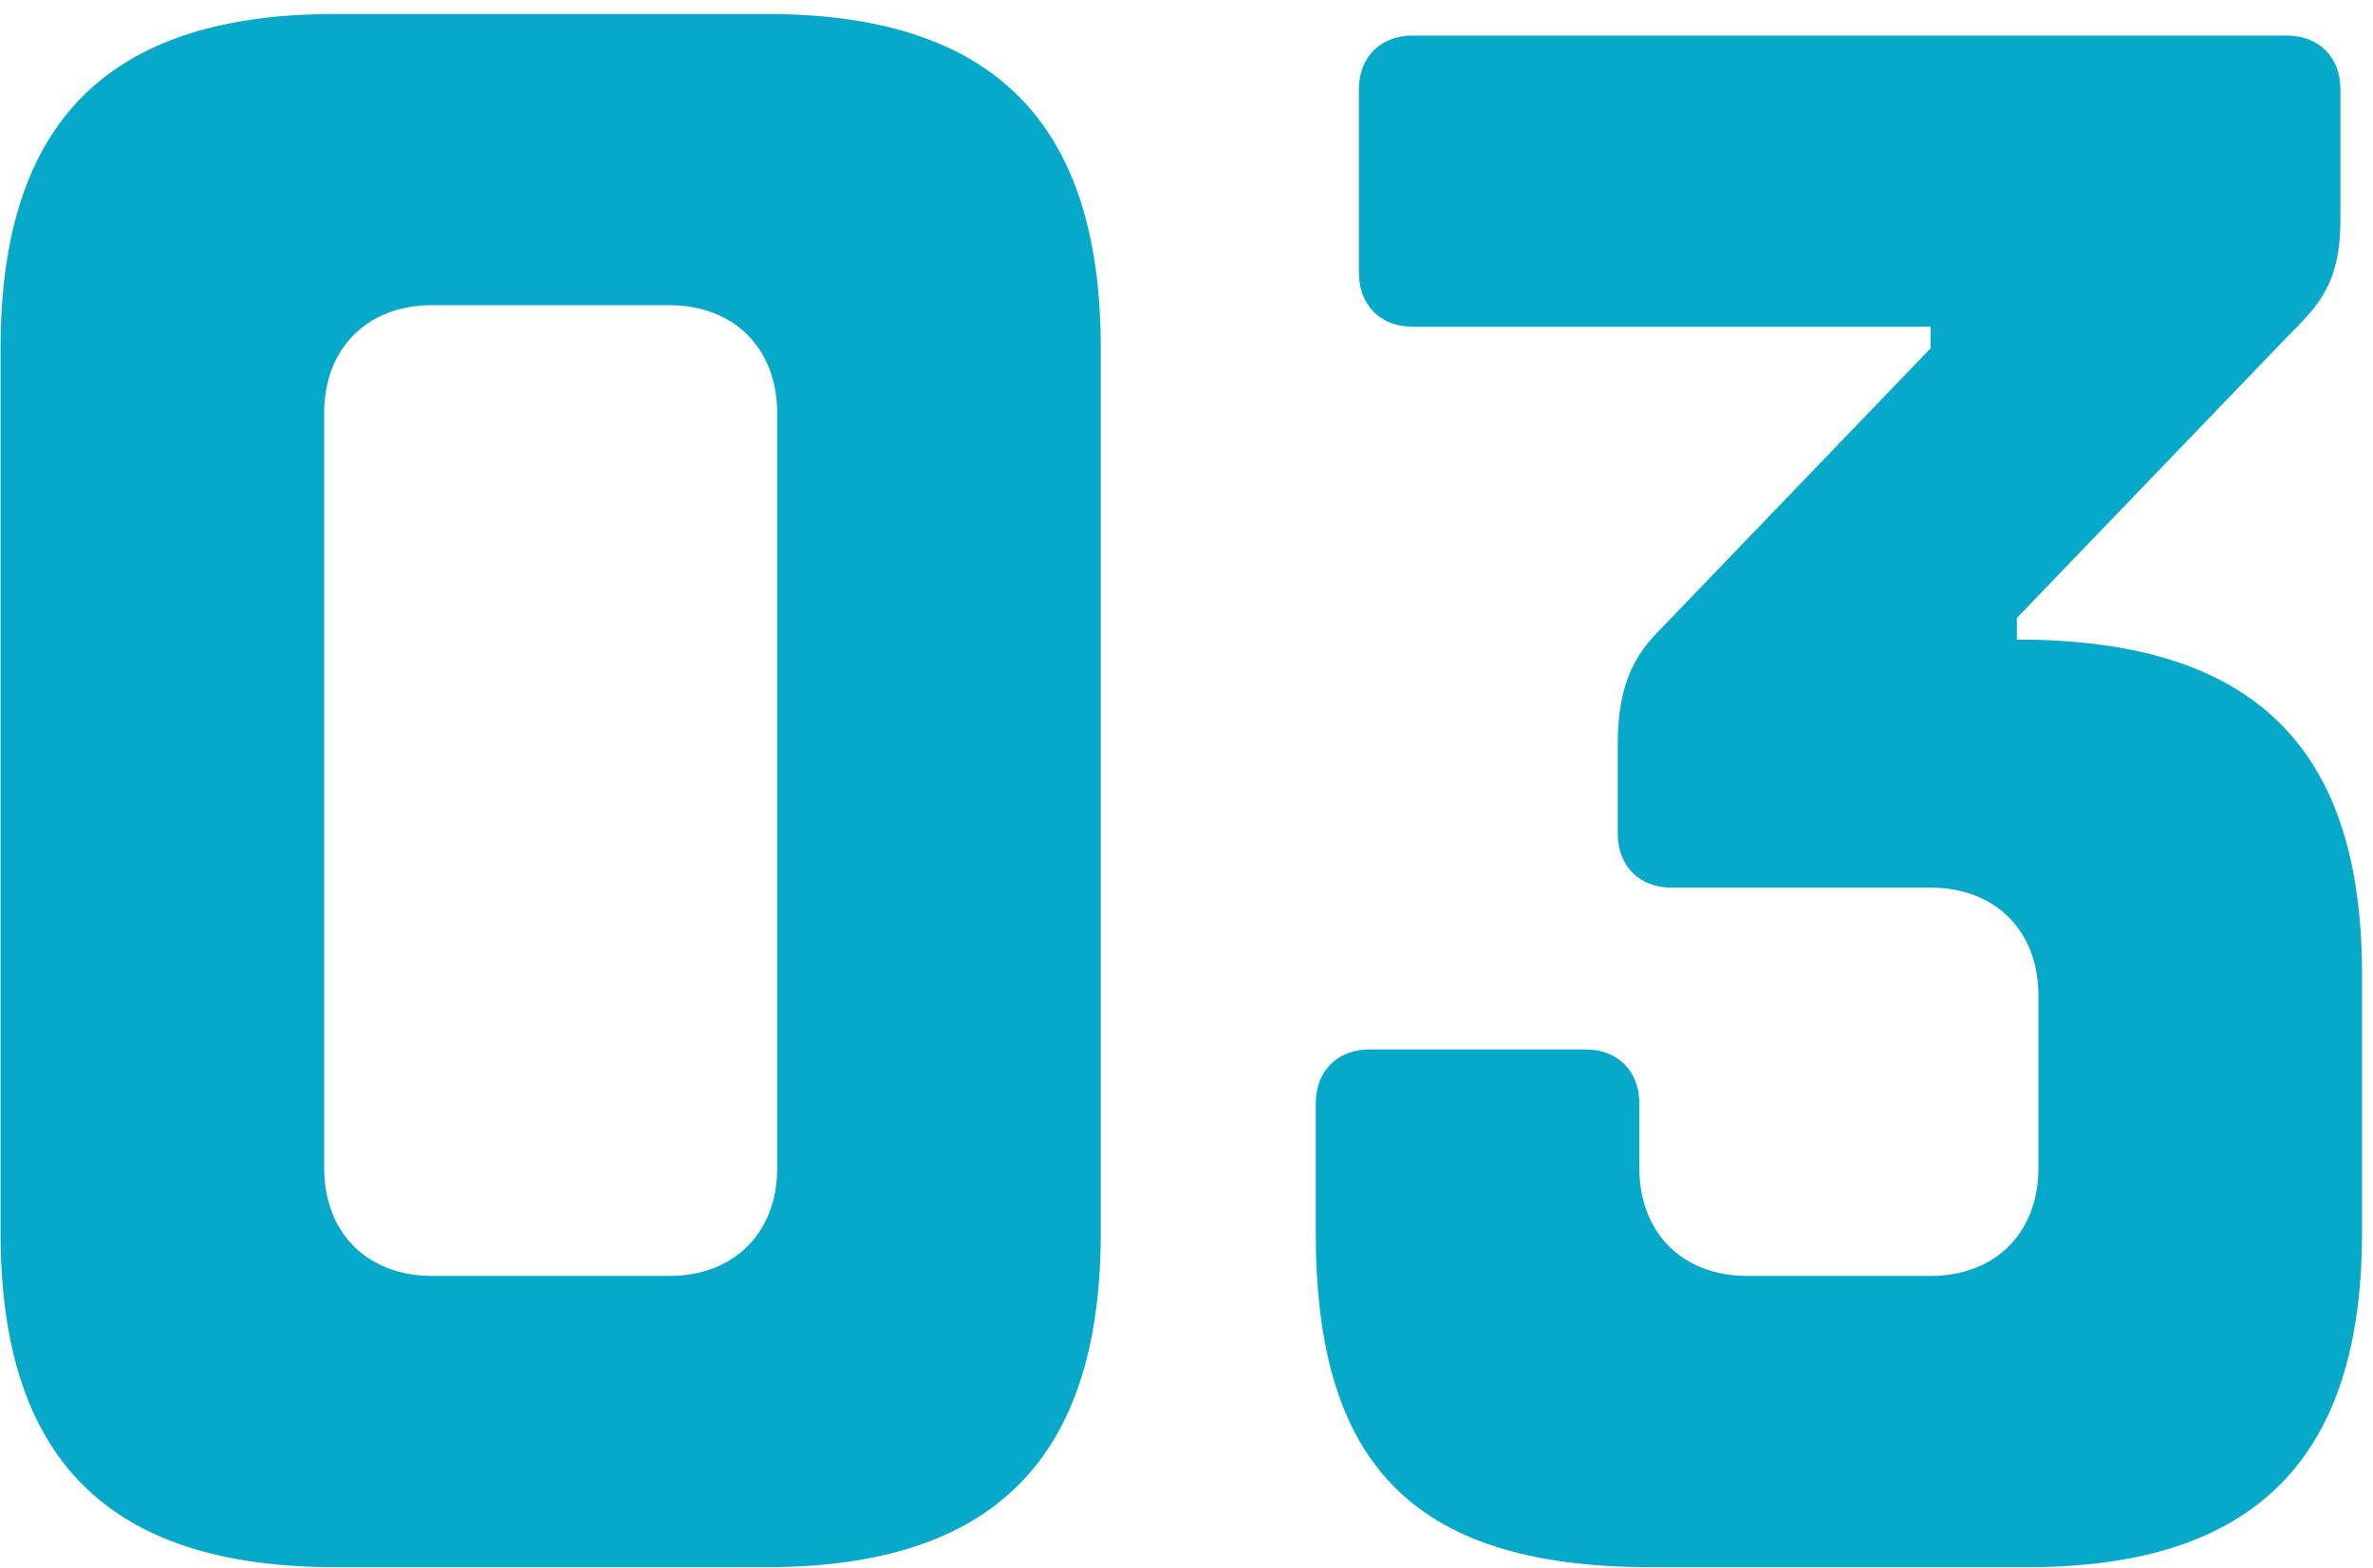
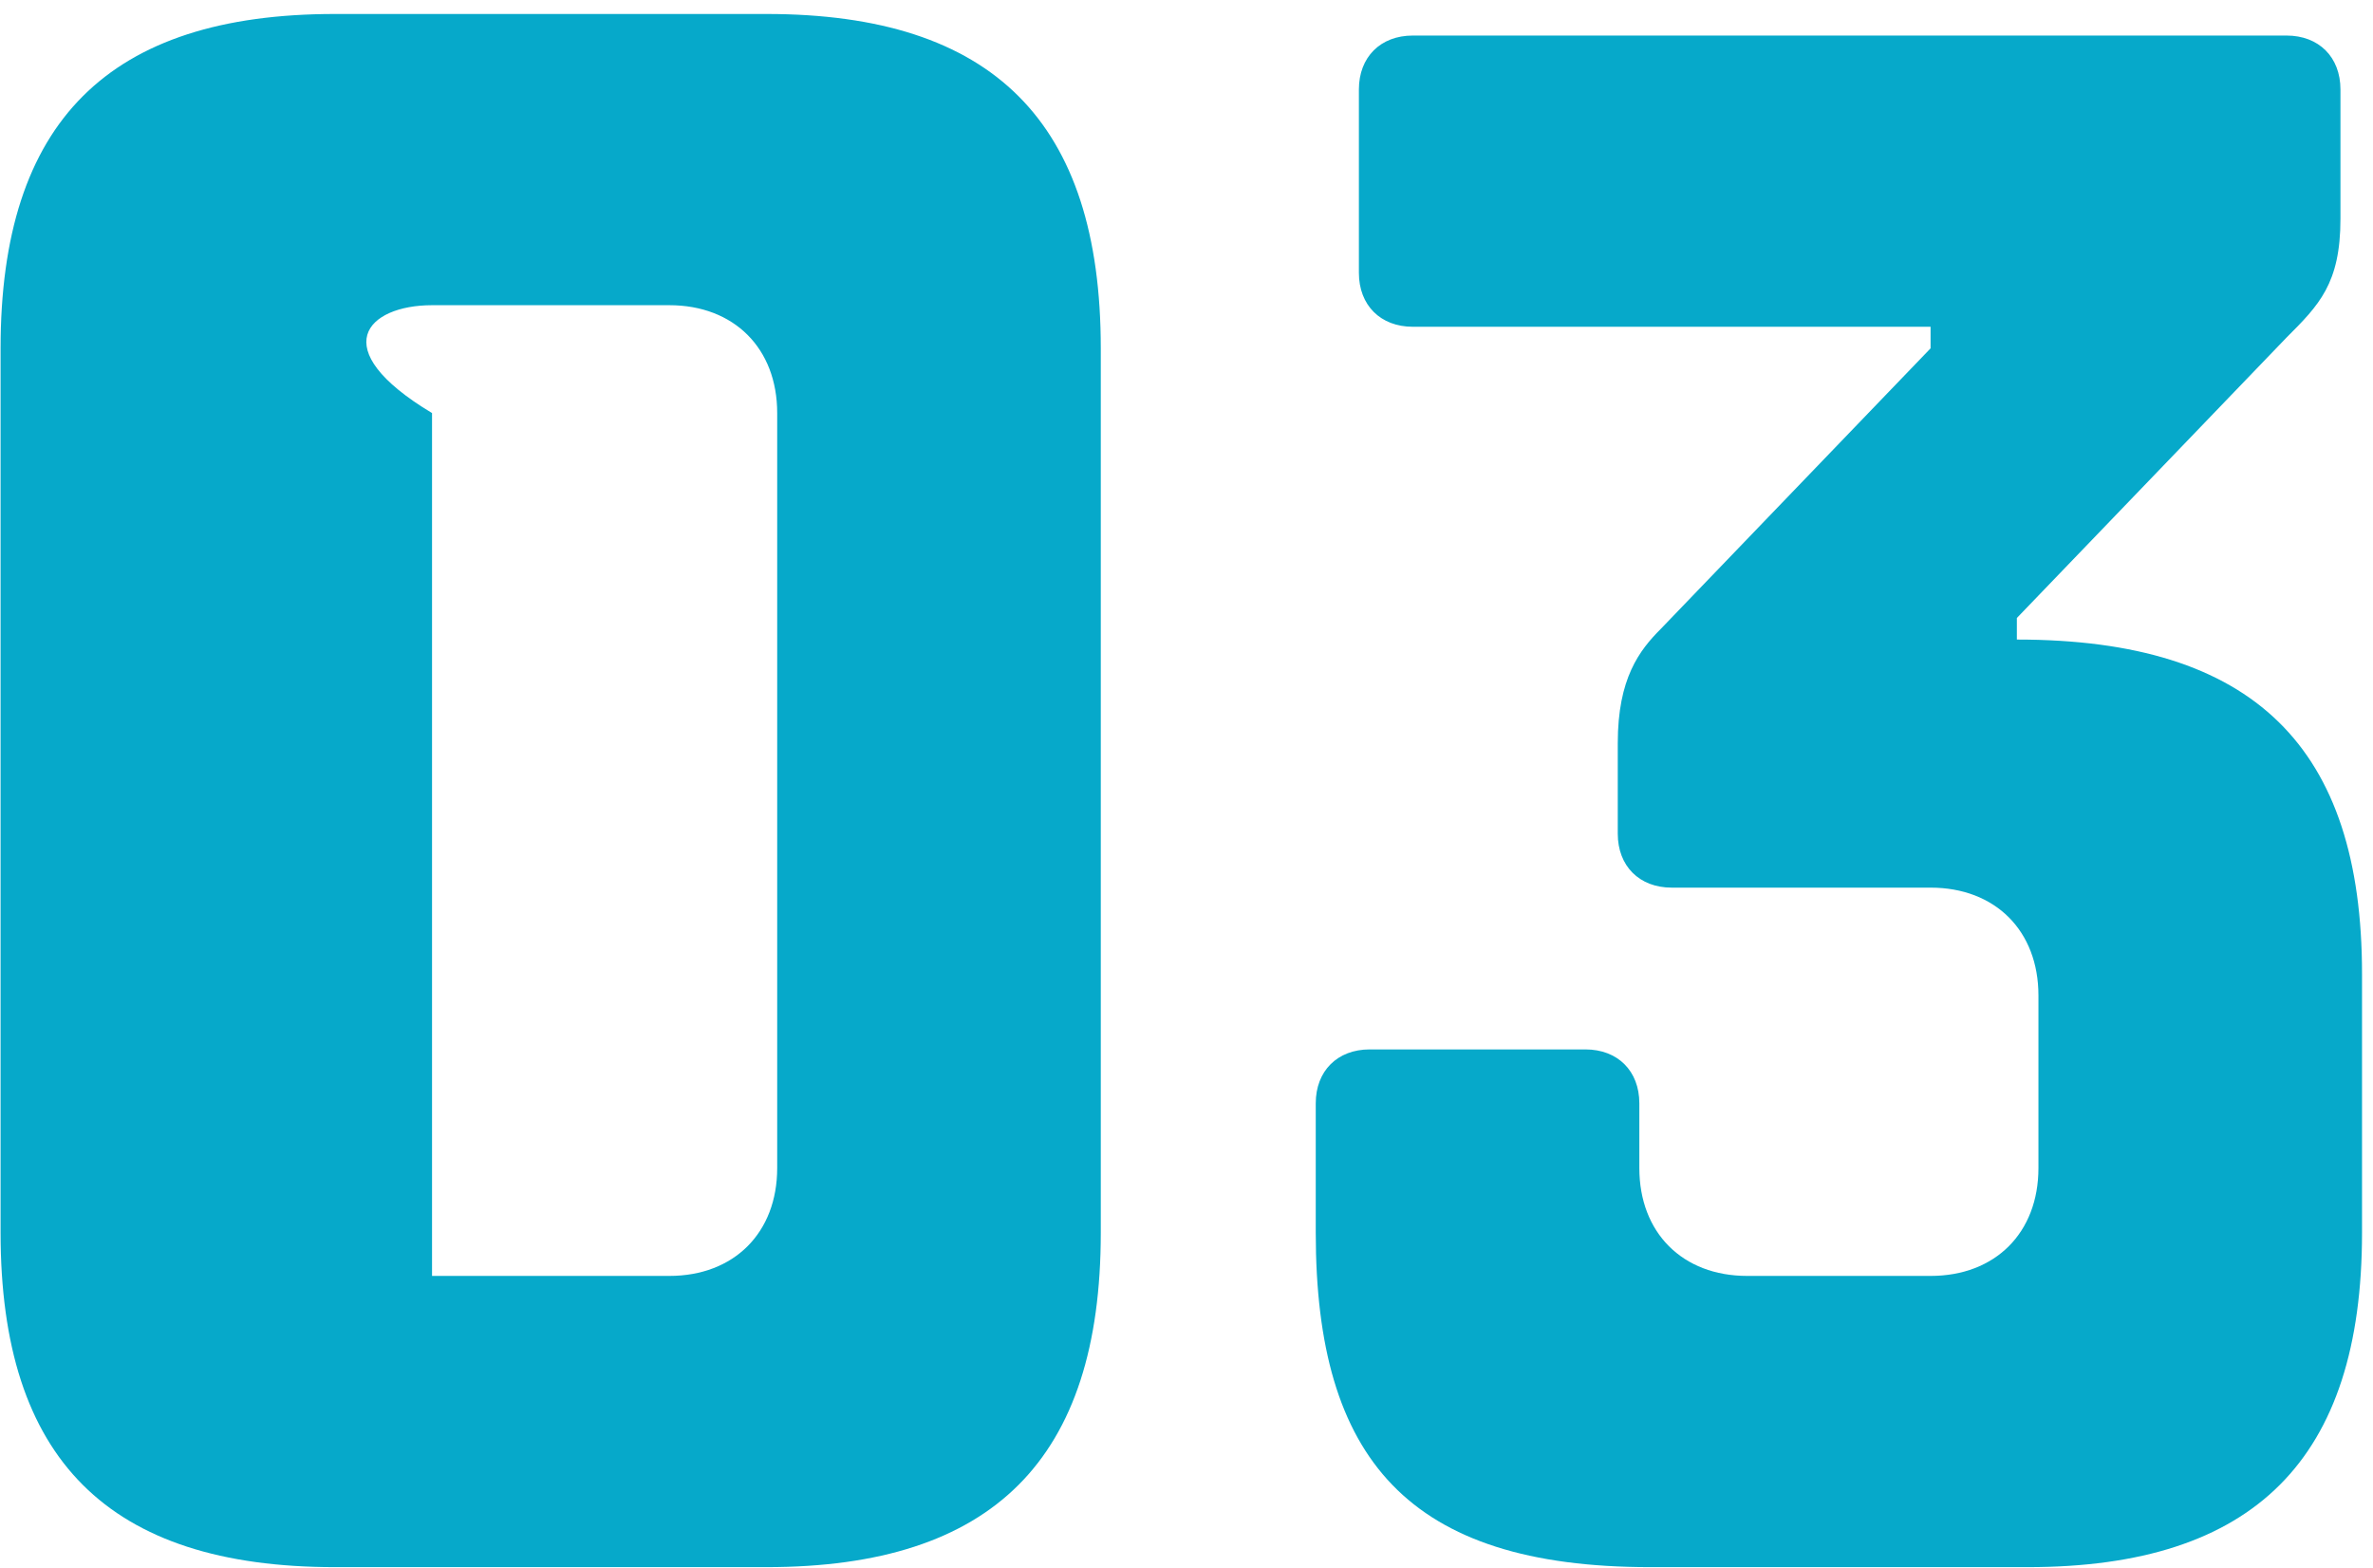
<svg xmlns="http://www.w3.org/2000/svg" width="165" height="109" viewBox="0 0 165 109" fill="none">
-   <path d="M76.54 24.222C76.54 8.472 69.04 0.972 53.29 0.972H23.29C7.54 0.972 0.04 8.472 0.04 24.222V85.722C0.04 101.472 7.54 108.972 23.29 108.972H53.29C69.04 108.972 76.54 101.472 76.54 85.722V24.222ZM54.04 81.222C54.04 85.722 51.04 88.722 46.54 88.722H30.04C25.54 88.722 22.54 85.722 22.54 81.222V28.722C22.54 24.222 25.54 21.222 30.04 21.222H46.54C51.04 21.222 54.04 24.222 54.04 28.722V81.222ZM112.487 57.972C112.487 60.222 113.987 61.722 116.237 61.722H134.237C138.737 61.722 141.737 64.722 141.737 69.222V81.222C141.737 85.722 138.737 88.722 134.237 88.722H121.487C116.987 88.722 113.987 85.722 113.987 81.222V76.722C113.987 74.472 112.487 72.972 110.237 72.972H95.237C92.987 72.972 91.487 74.472 91.487 76.722V85.722C91.487 101.472 97.938 108.972 114.737 108.972H140.987C156.737 108.972 164.237 101.472 164.237 85.722V67.722C164.237 51.972 156.737 44.472 140.237 44.472V42.972L158.987 23.472C161.237 21.222 162.737 19.722 162.737 15.222V6.222C162.737 3.972 161.237 2.472 158.987 2.472H98.237C95.987 2.472 94.487 3.972 94.487 6.222V18.972C94.487 21.222 95.987 22.722 98.237 22.722H134.237V24.222L115.487 43.722C113.987 45.222 112.487 47.172 112.487 51.672V57.972Z" fill="#06A9CA" />
+   <path d="M76.54 24.222C76.54 8.472 69.04 0.972 53.29 0.972H23.29C7.54 0.972 0.04 8.472 0.04 24.222V85.722C0.04 101.472 7.54 108.972 23.29 108.972H53.29C69.04 108.972 76.54 101.472 76.54 85.722V24.222ZM54.04 81.222C54.04 85.722 51.04 88.722 46.54 88.722H30.04V28.722C22.54 24.222 25.54 21.222 30.04 21.222H46.54C51.04 21.222 54.04 24.222 54.04 28.722V81.222ZM112.487 57.972C112.487 60.222 113.987 61.722 116.237 61.722H134.237C138.737 61.722 141.737 64.722 141.737 69.222V81.222C141.737 85.722 138.737 88.722 134.237 88.722H121.487C116.987 88.722 113.987 85.722 113.987 81.222V76.722C113.987 74.472 112.487 72.972 110.237 72.972H95.237C92.987 72.972 91.487 74.472 91.487 76.722V85.722C91.487 101.472 97.938 108.972 114.737 108.972H140.987C156.737 108.972 164.237 101.472 164.237 85.722V67.722C164.237 51.972 156.737 44.472 140.237 44.472V42.972L158.987 23.472C161.237 21.222 162.737 19.722 162.737 15.222V6.222C162.737 3.972 161.237 2.472 158.987 2.472H98.237C95.987 2.472 94.487 3.972 94.487 6.222V18.972C94.487 21.222 95.987 22.722 98.237 22.722H134.237V24.222L115.487 43.722C113.987 45.222 112.487 47.172 112.487 51.672V57.972Z" fill="#06A9CA" />
</svg>